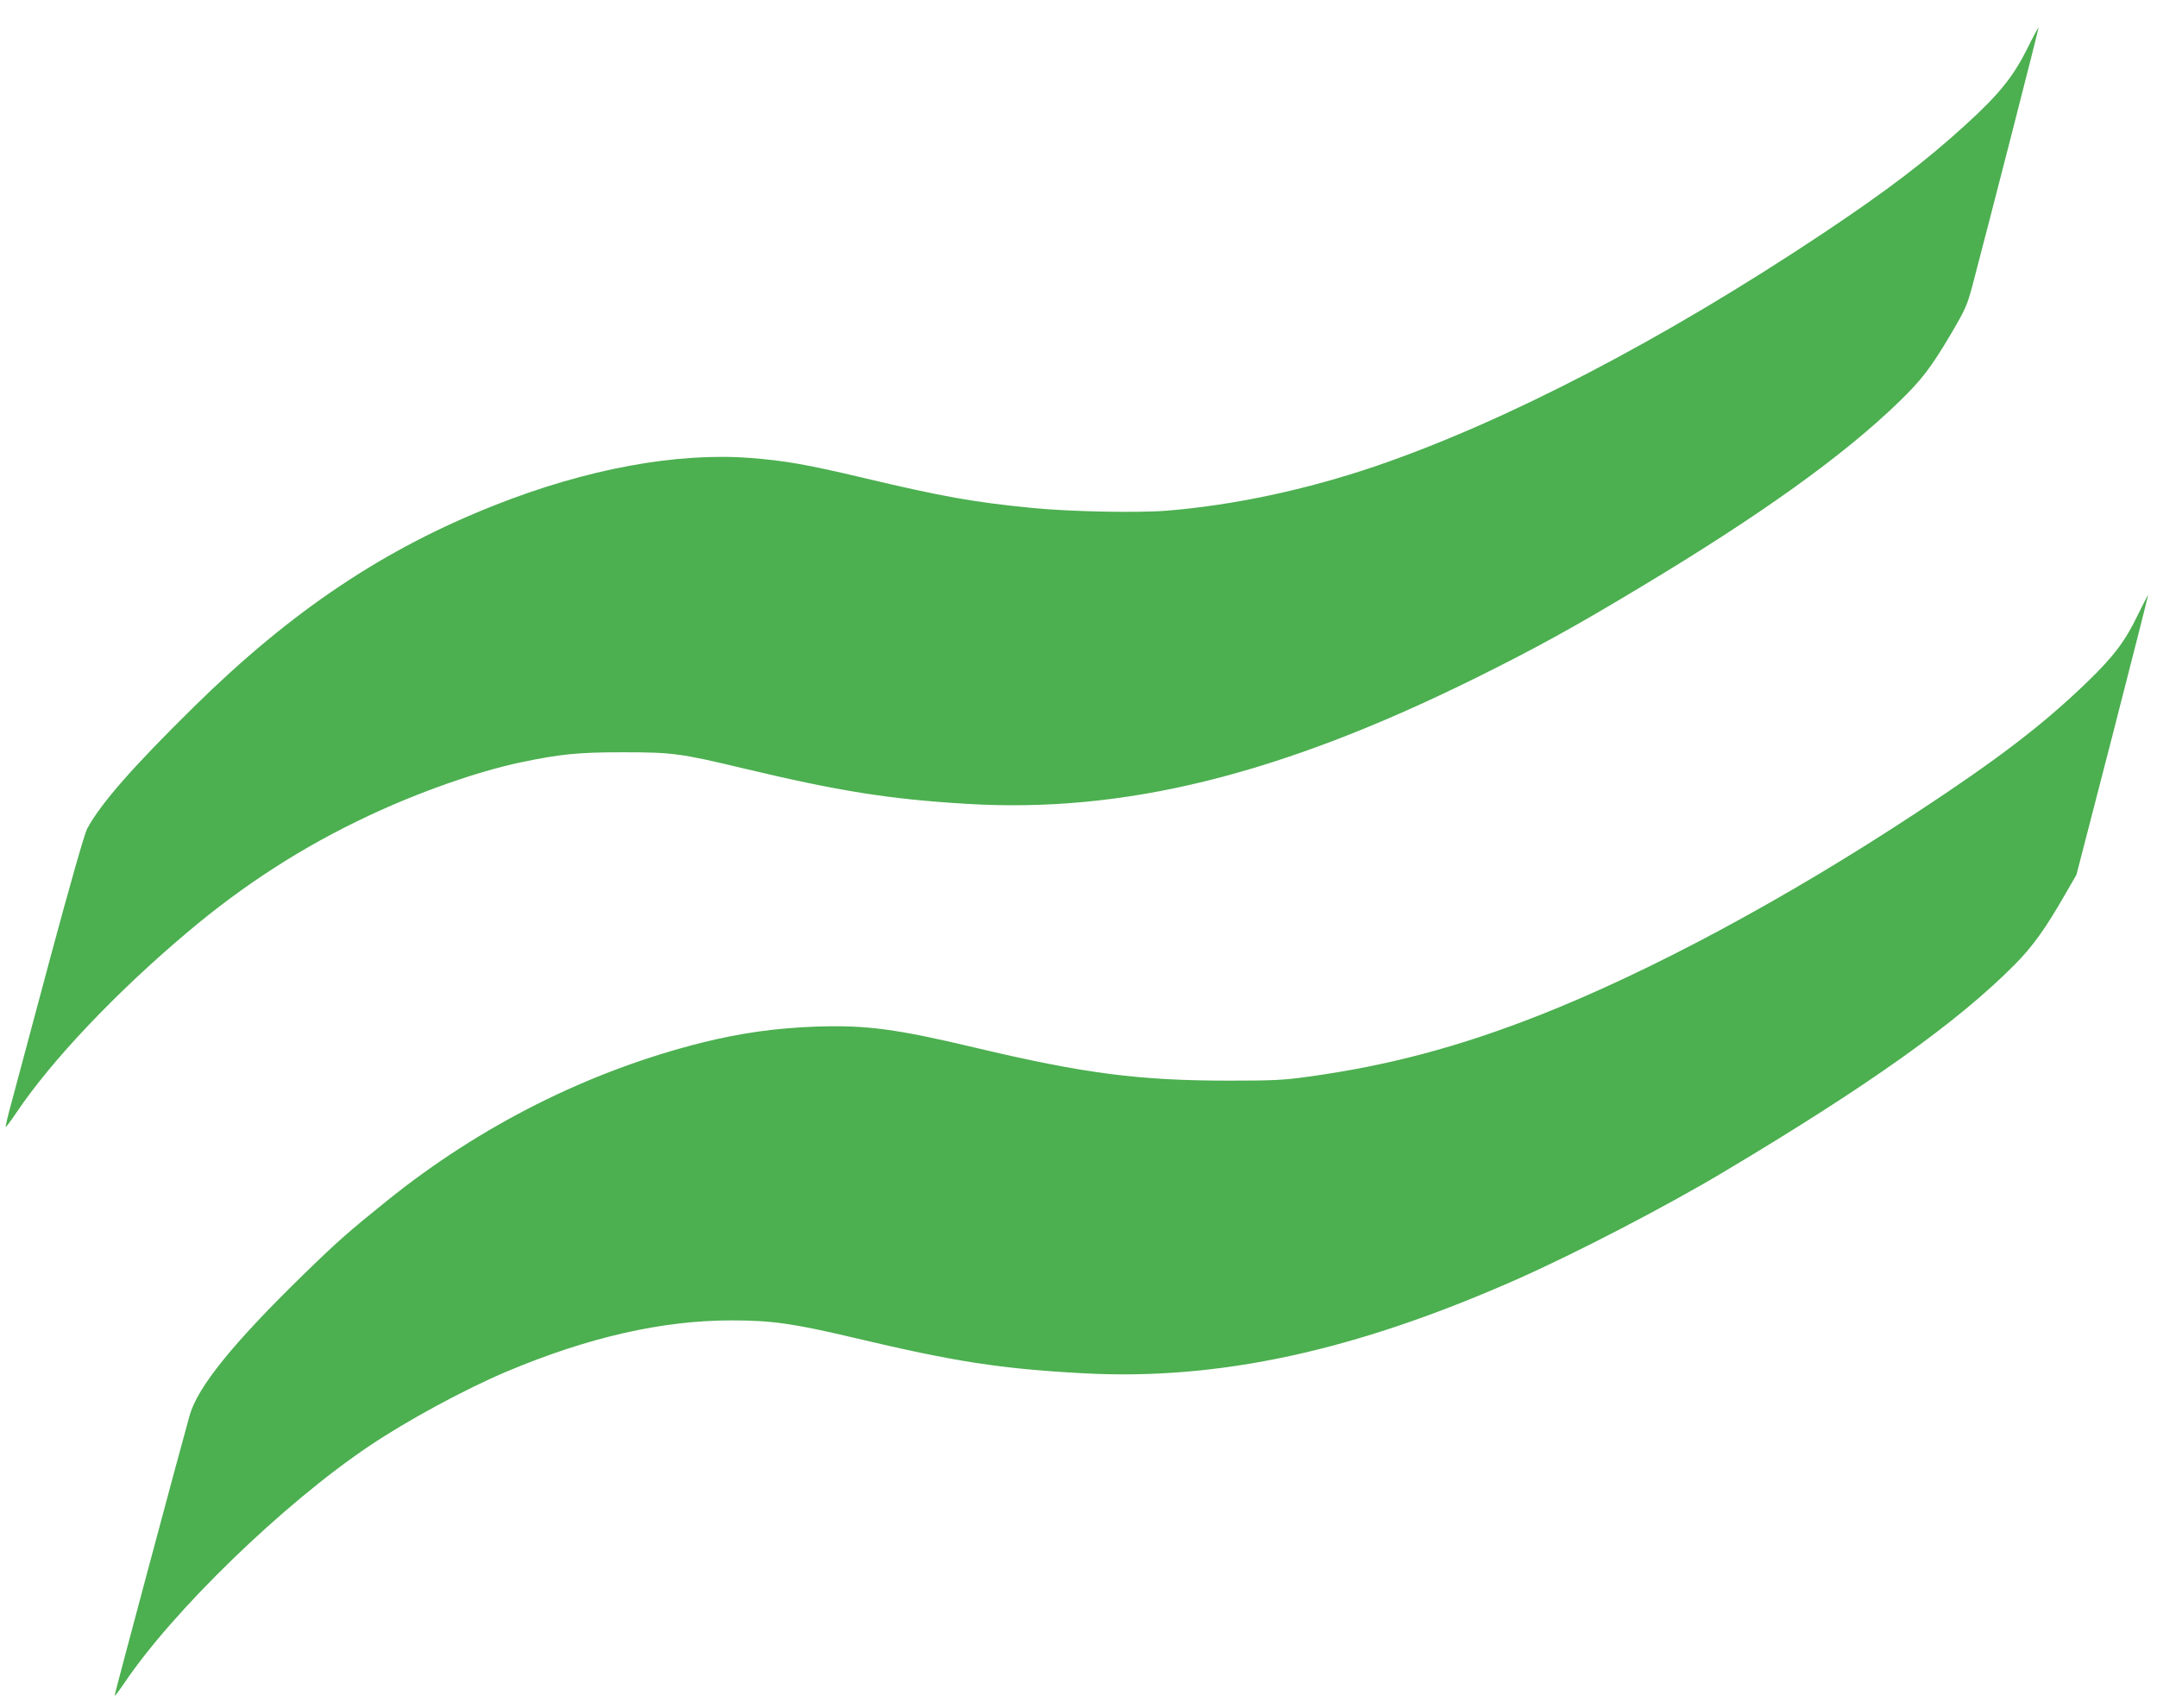
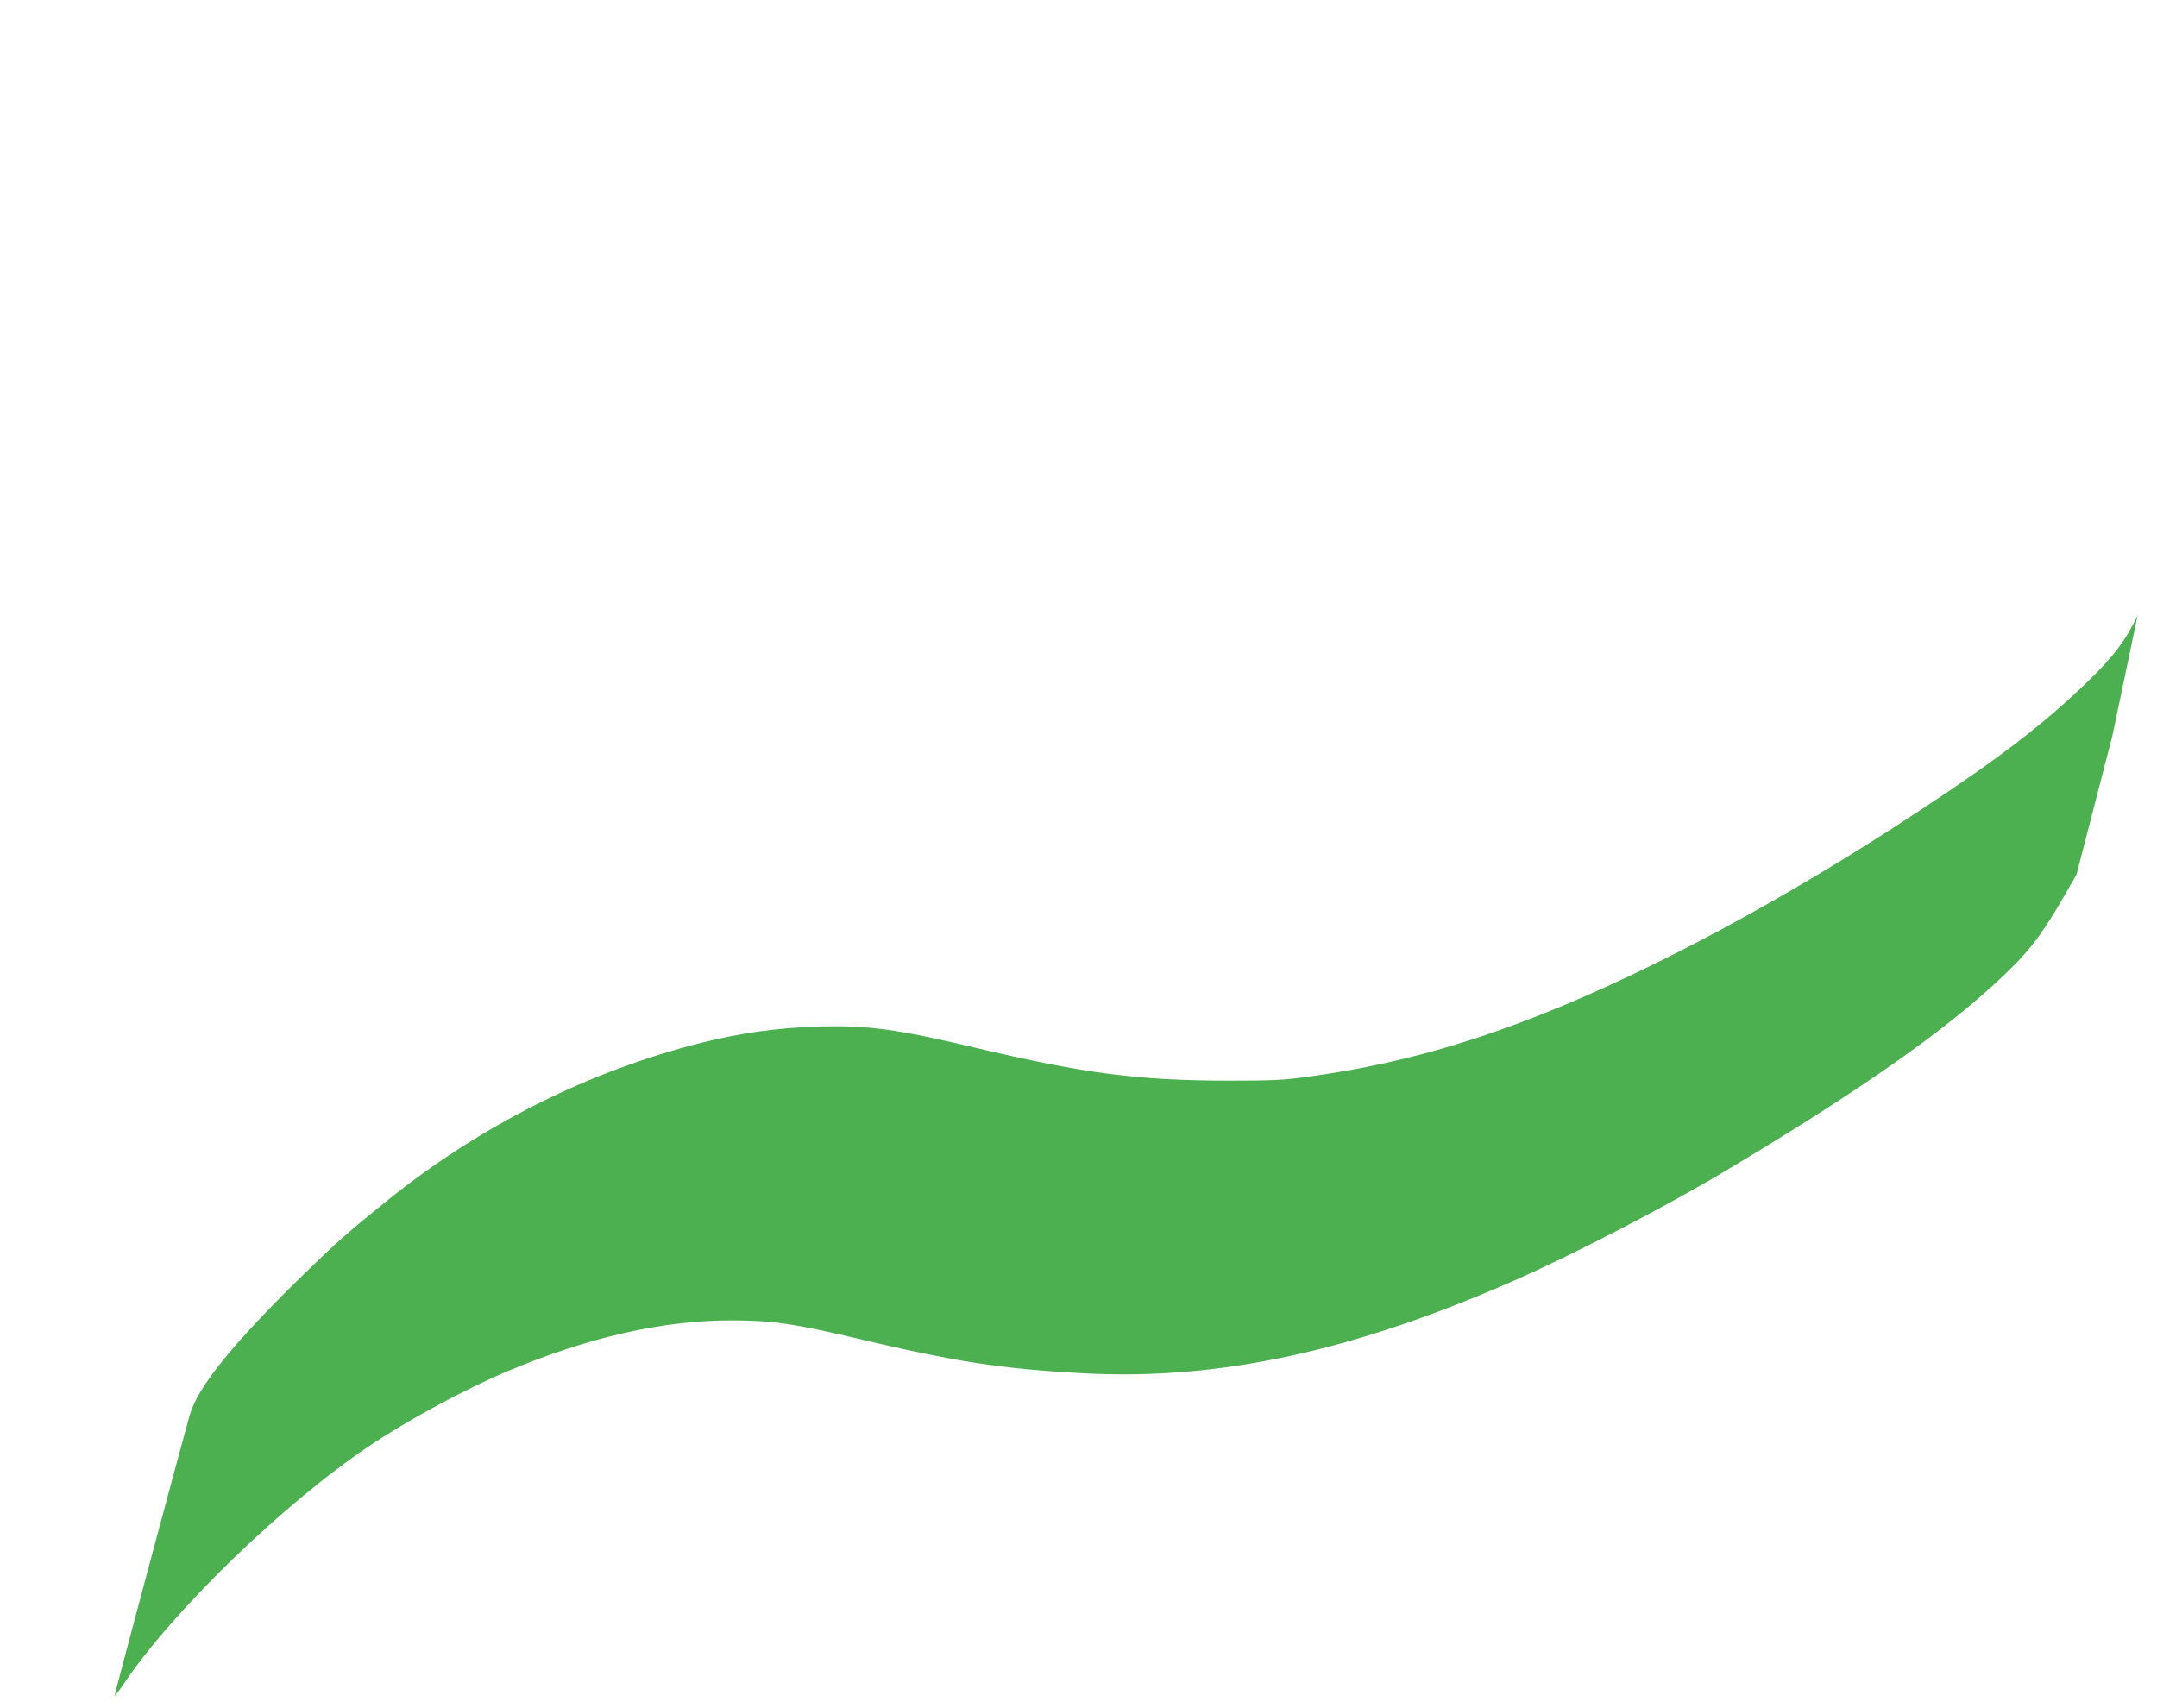
<svg xmlns="http://www.w3.org/2000/svg" version="1.0" width="1280pt" height="1014pt" viewBox="0 0 1280 1014" preserveAspectRatio="xMidYMid meet">
  <g transform="translate(0,1014) scale(0.1,-0.1)" fill="#4caf50" stroke="none">
-     <path d="M12028 9847 c-82 -163 -168 -270 -362 -446 -238 -218 -473 -396 -851 -648 -949 -632 -1882 -1117 -2655 -1381 -409 -139 -841 -231 -1235 -263 -171 -14 -577 -6 -798 16 -348 34 -535 67 -1013 181 -331 78 -457 100 -664 116 -437 33 -968 -65 -1510 -279 -662 -261 -1208 -627 -1784 -1193 -371 -365 -558 -579 -639 -729 -15 -28 -102 -332 -216 -756 -104 -390 -208 -777 -230 -859 -23 -82 -39 -151 -37 -154 3 -2 31 36 64 85 208 310 592 714 1012 1068 337 285 689 511 1075 692 301 142 649 264 904 318 235 49 340 60 606 60 297 0 346 -7 714 -95 570 -136 863 -183 1326 -211 932 -57 1853 170 3010 741 362 179 595 307 995 548 711 427 1198 777 1527 1095 138 134 192 205 312 408 84 143 95 168 126 285 104 395 395 1528 392 1530 -2 2 -33 -56 -69 -129z" />
-     <path d="M12685 6488 c-74 -154 -142 -244 -299 -396 -262 -253 -527 -456 -1011 -774 -781 -515 -1583 -945 -2243 -1205 -479 -188 -897 -299 -1372 -364 -141 -20 -208 -23 -465 -23 -535 0 -861 42 -1505 195 -472 112 -644 135 -940 126 -240 -8 -456 -38 -687 -96 -671 -169 -1312 -491 -1868 -939 -227 -183 -292 -240 -489 -432 -423 -412 -634 -673 -681 -842 -57 -203 -445 -1652 -445 -1662 0 -6 24 25 54 69 290 433 947 1070 1458 1413 224 151 566 336 814 441 484 204 924 304 1334 304 242 0 371 -19 727 -103 603 -143 868 -184 1363 -211 801 -43 1607 131 2570 557 340 150 886 433 1227 637 865 516 1389 889 1729 1232 105 106 181 211 299 417 l67 116 214 828 c117 455 212 829 211 831 -2 1 -29 -52 -62 -119z" />
+     <path d="M12685 6488 c-74 -154 -142 -244 -299 -396 -262 -253 -527 -456 -1011 -774 -781 -515 -1583 -945 -2243 -1205 -479 -188 -897 -299 -1372 -364 -141 -20 -208 -23 -465 -23 -535 0 -861 42 -1505 195 -472 112 -644 135 -940 126 -240 -8 -456 -38 -687 -96 -671 -169 -1312 -491 -1868 -939 -227 -183 -292 -240 -489 -432 -423 -412 -634 -673 -681 -842 -57 -203 -445 -1652 -445 -1662 0 -6 24 25 54 69 290 433 947 1070 1458 1413 224 151 566 336 814 441 484 204 924 304 1334 304 242 0 371 -19 727 -103 603 -143 868 -184 1363 -211 801 -43 1607 131 2570 557 340 150 886 433 1227 637 865 516 1389 889 1729 1232 105 106 181 211 299 417 l67 116 214 828 z" />
  </g>
</svg>